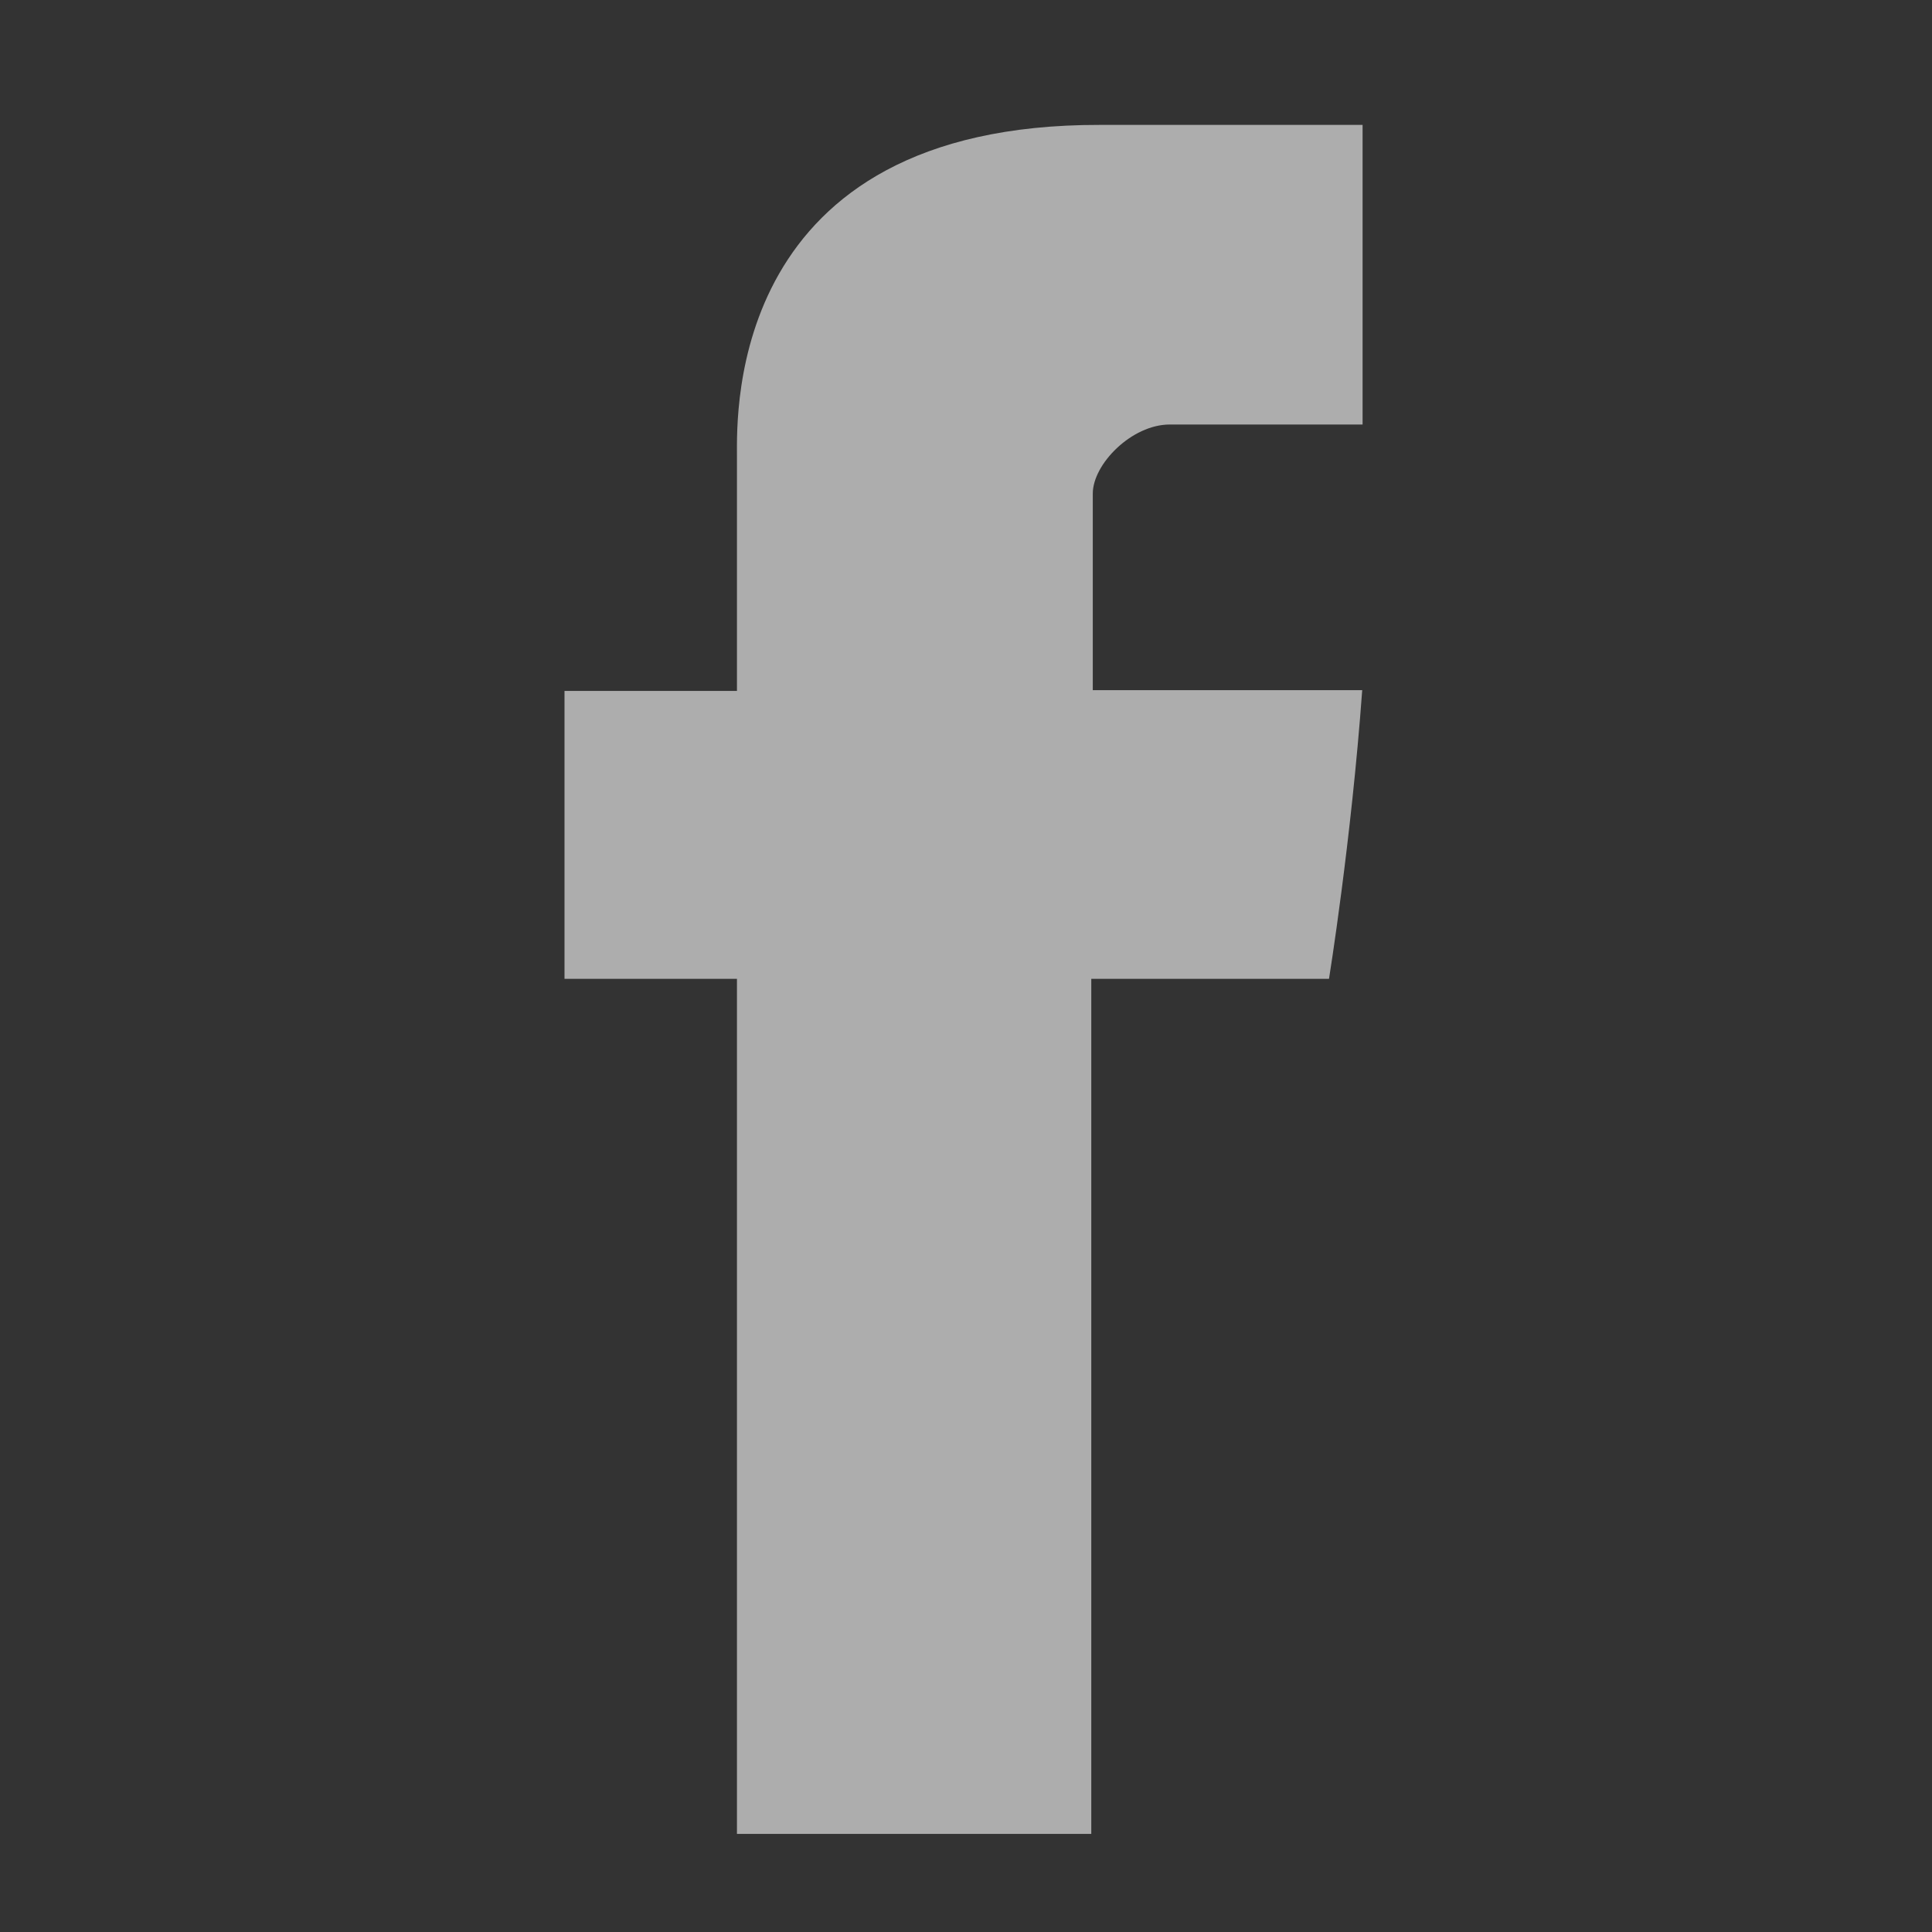
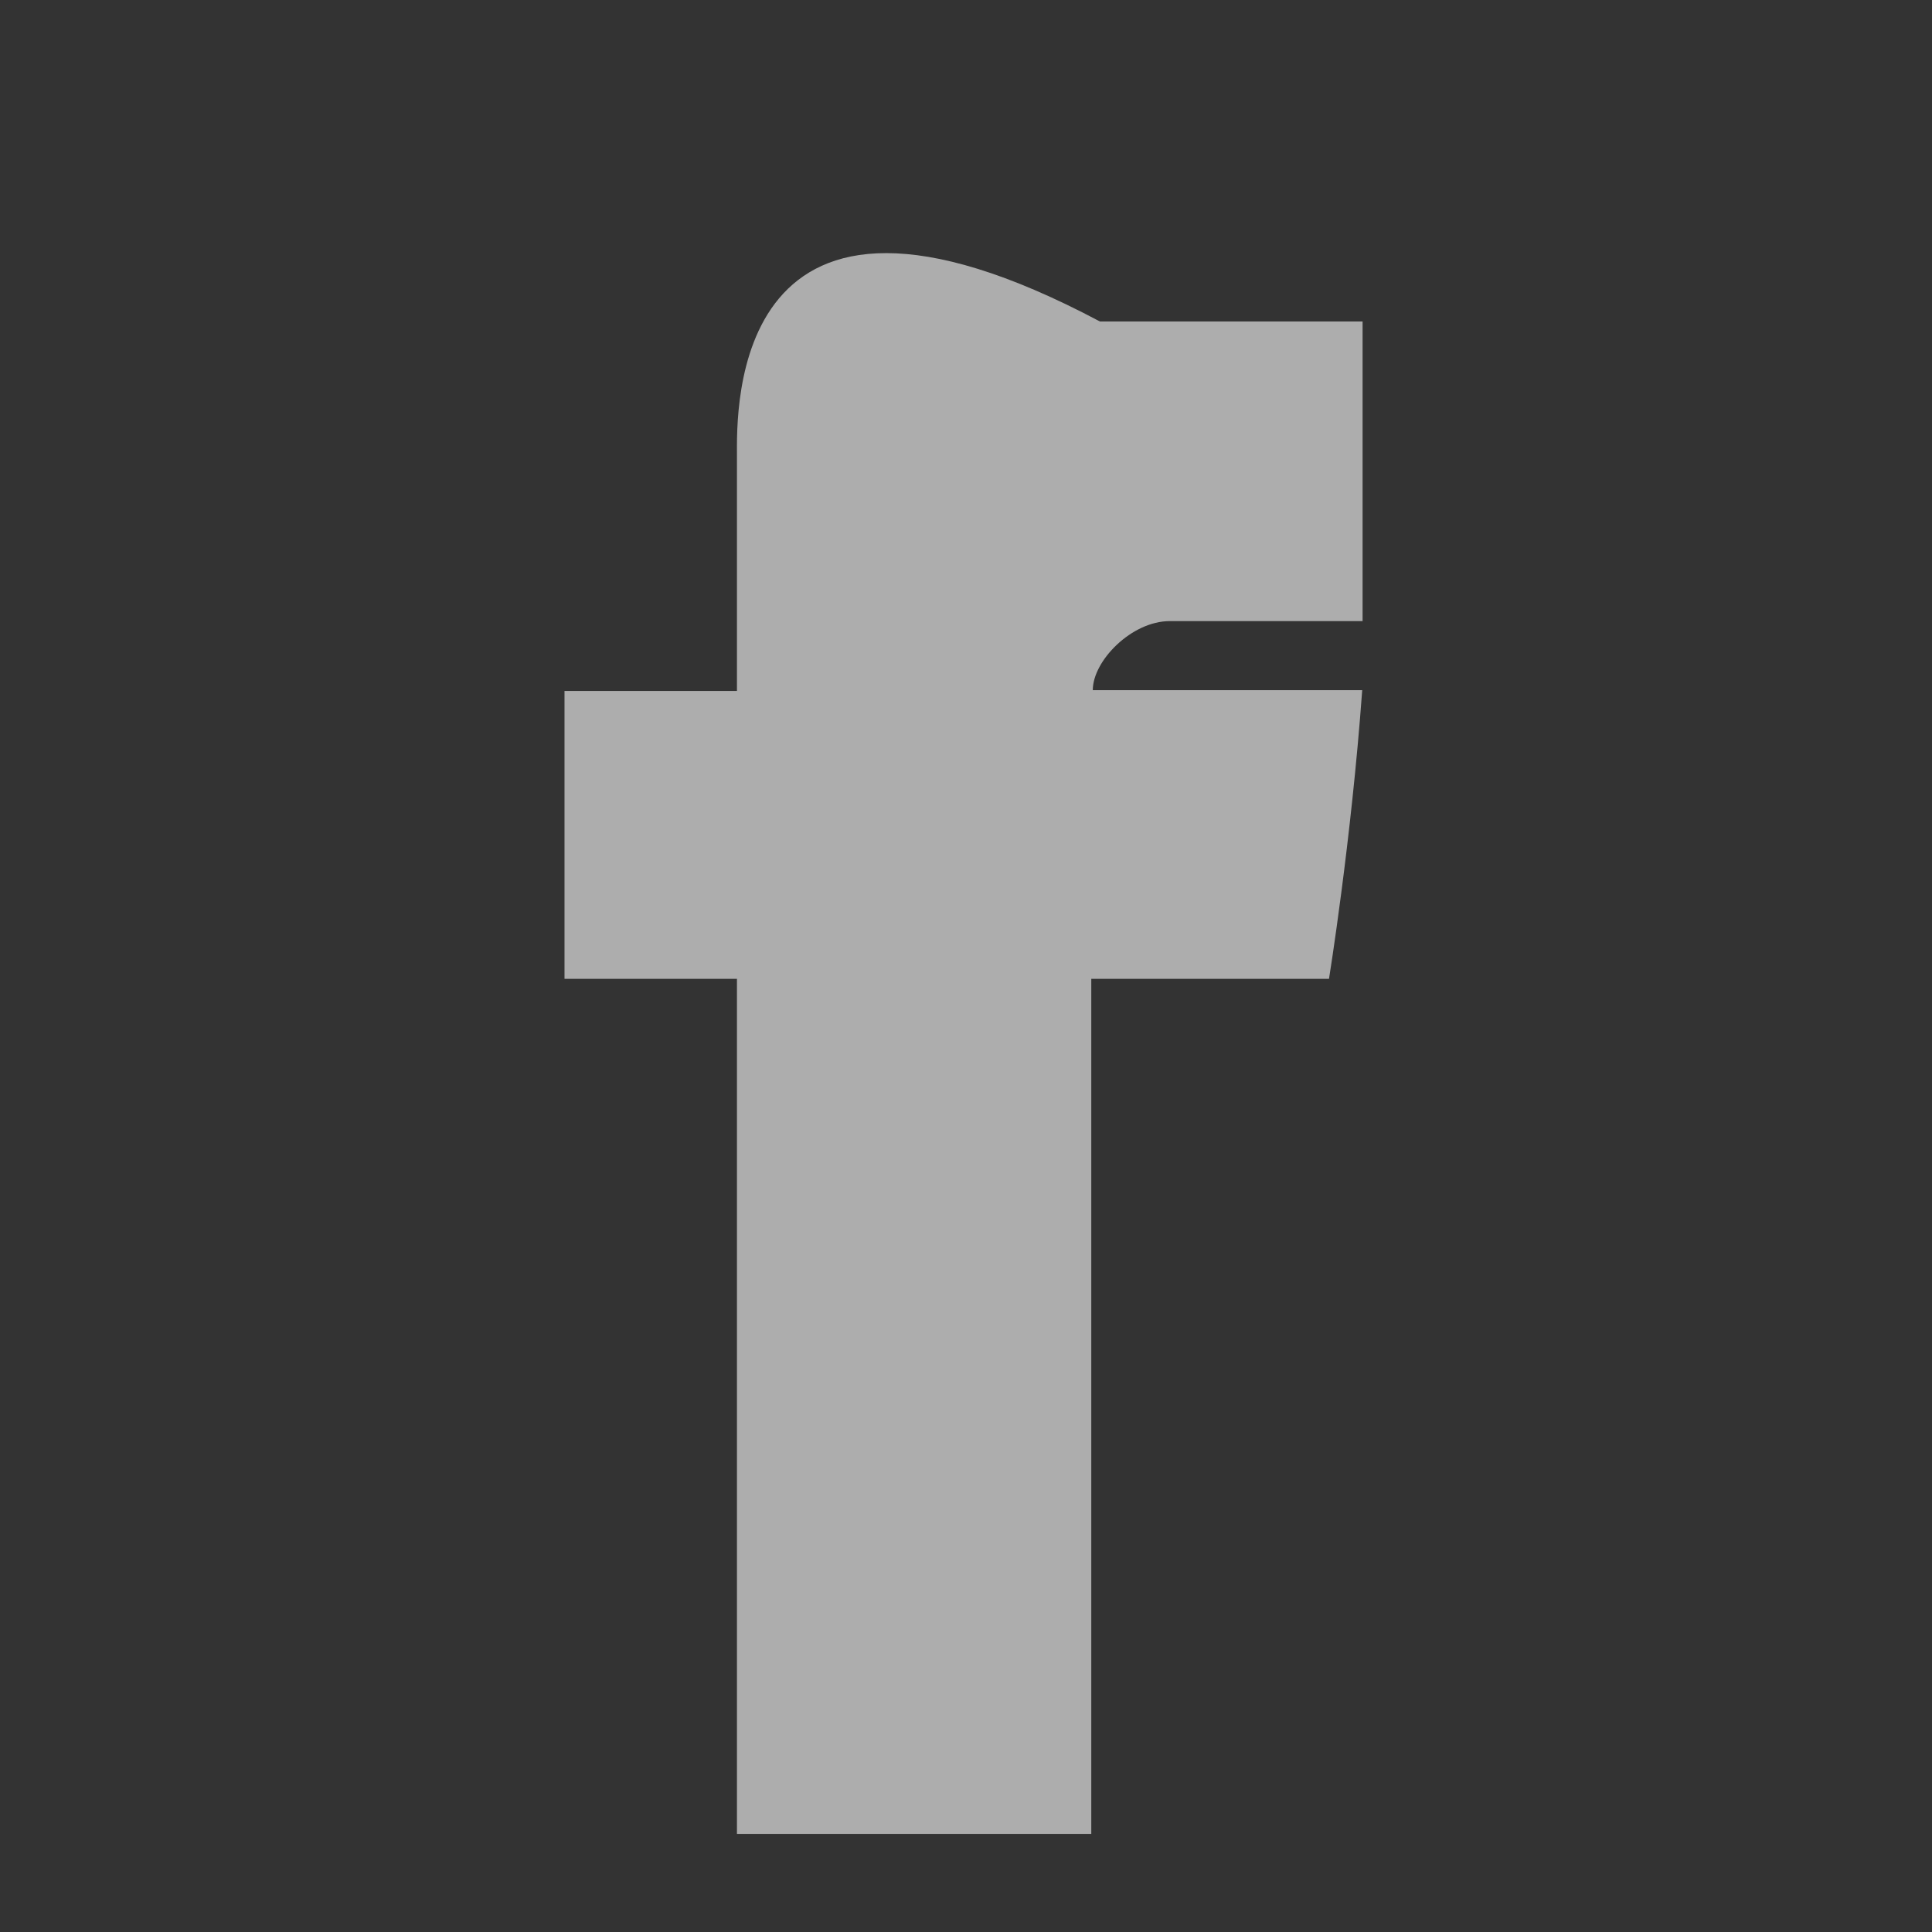
<svg xmlns="http://www.w3.org/2000/svg" version="1.1" id="Capa_1" x="0px" y="0px" viewBox="0 0 512 512" style="enable-background:new 0 0 512 512;" xml:space="preserve">
  <rect x="0" y="0" width="512" height="512" fill="#333333" stroke="none" />
  <style type="text/css">
	.st0{opacity:0.6;}
	.st1{fill:#FFFFFF;}
</style>
  <g class="st0">
-     <path id="Facebook" class="st1" d="M195.3,120.7c0,11.4,0,62.4,0,62.4h-45.7v76.3h45.7V486h93.9V259.4h63c0,0,5.9-36.5,8.8-76.5   c-8.2,0-71.4,0-71.4,0s0-44.3,0-52.1c0-7.8,10.3-18.3,20.4-18.3s31.4,0,51.1,0c0-10.4,0-46.3,0-79.4c-26.4,0-56.4,0-69.6,0   C193,32.9,195.3,109.3,195.3,120.7z" />
+     <path id="Facebook" class="st1" d="M195.3,120.7c0,11.4,0,62.4,0,62.4h-45.7v76.3h45.7V486h93.9V259.4h63c0,0,5.9-36.5,8.8-76.5   c-8.2,0-71.4,0-71.4,0c0-7.8,10.3-18.3,20.4-18.3s31.4,0,51.1,0c0-10.4,0-46.3,0-79.4c-26.4,0-56.4,0-69.6,0   C193,32.9,195.3,109.3,195.3,120.7z" />
  </g>
</svg>